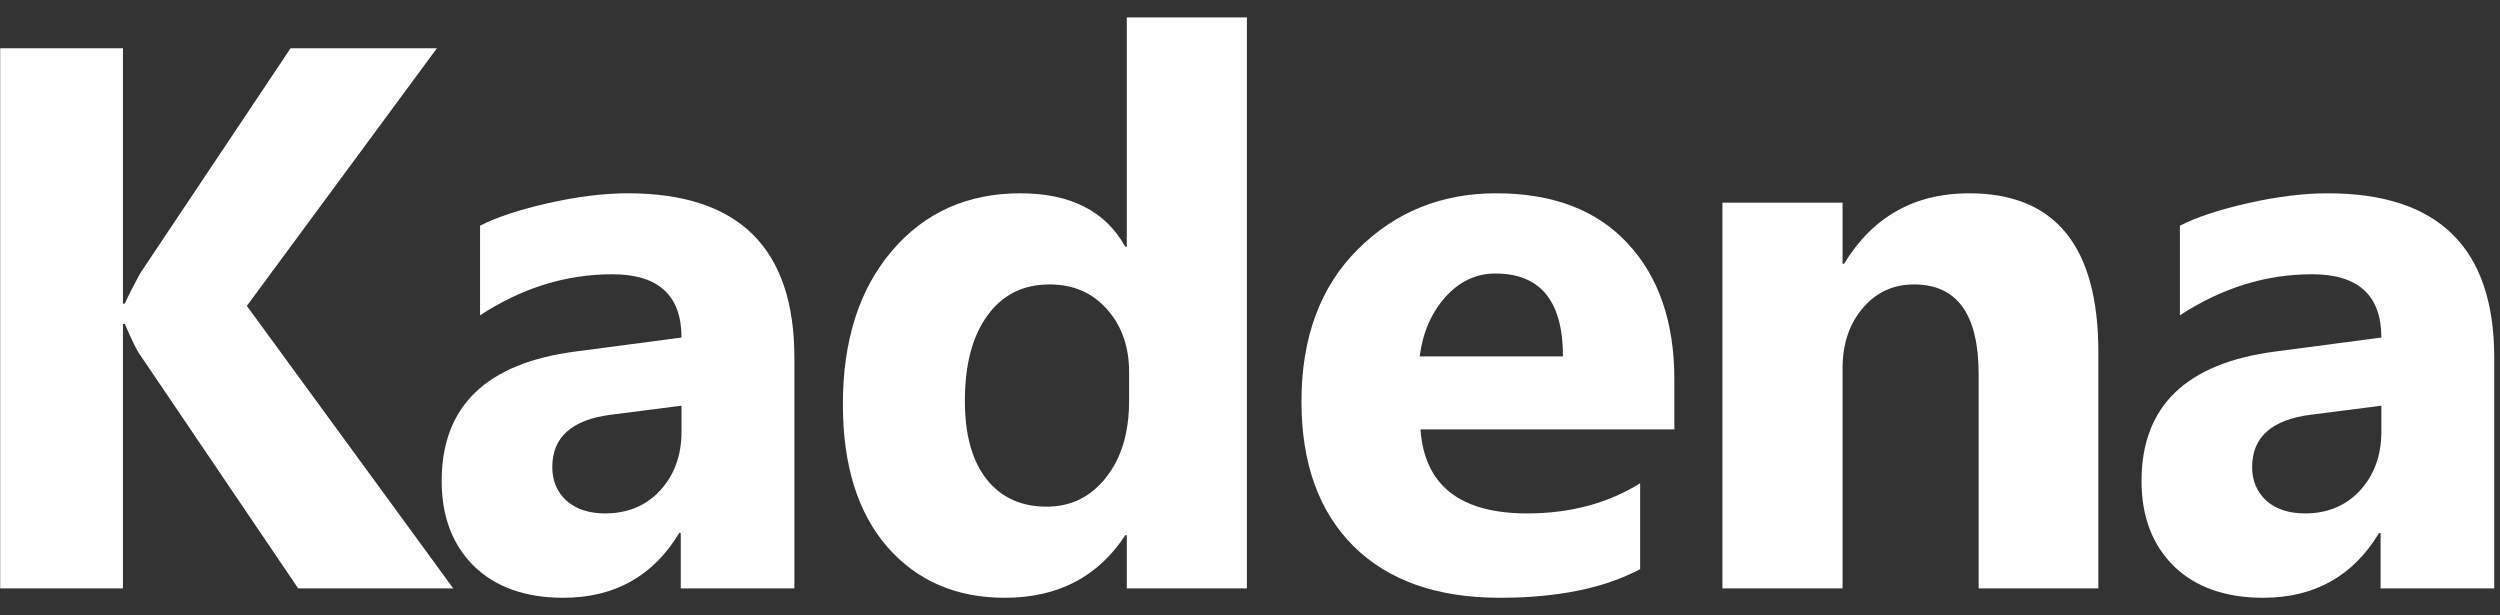
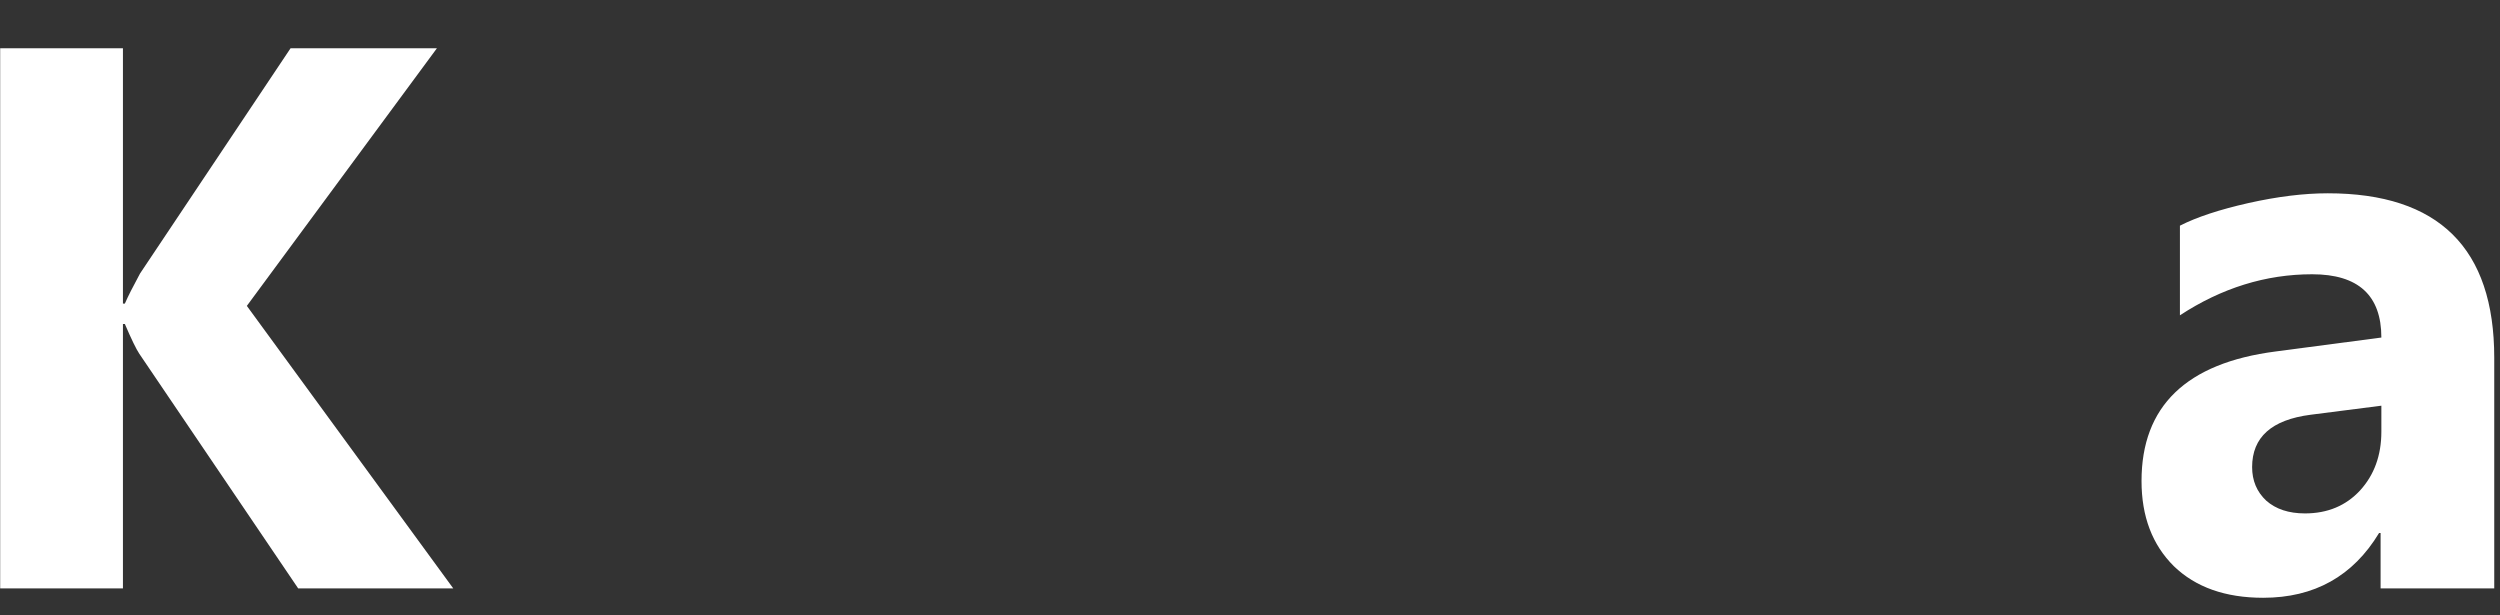
<svg xmlns="http://www.w3.org/2000/svg" width="126" height="31" viewBox="0 0 126 31" fill="none">
  <rect x="0" y="0" width="126" height="31" fill="#333333" stroke="none" />
  <path d="M22.843 29.654H15.027L7.02 17.828C6.867 17.6 6.624 17.1 6.292 16.328H6.196V29.654H0.009V2.433H6.196V15.303H6.292C6.445 14.949 6.701 14.443 7.058 13.785L14.644 2.433H22.02L12.441 15.417L22.843 29.654Z" fill="white" />
-   <path d="M40.037 29.654H34.31V26.863H34.233C32.918 29.04 30.97 30.128 28.39 30.128C26.487 30.128 24.987 29.597 23.889 28.534C22.803 27.458 22.26 26.028 22.26 24.244C22.26 20.473 24.514 18.296 29.022 17.714L34.348 17.012C34.348 14.886 33.186 13.823 30.861 13.823C28.524 13.823 26.302 14.512 24.195 15.892V11.374C25.038 10.944 26.187 10.564 27.643 10.235C29.112 9.906 30.446 9.742 31.647 9.742C37.241 9.742 40.037 12.507 40.037 18.037V29.654ZM34.348 21.757V20.447L30.785 20.903C28.818 21.156 27.835 22.035 27.835 23.541C27.835 24.225 28.071 24.788 28.544 25.231C29.029 25.661 29.68 25.876 30.497 25.876C31.634 25.876 32.56 25.49 33.275 24.718C33.99 23.934 34.348 22.947 34.348 21.757Z" fill="white" />
-   <path d="M62.844 29.654H56.791V26.977H56.714C55.335 29.078 53.311 30.128 50.642 30.128C48.19 30.128 46.217 29.274 44.722 27.566C43.228 25.845 42.481 23.447 42.481 20.372C42.481 17.157 43.305 14.582 44.952 12.646C46.6 10.71 48.758 9.742 51.427 9.742C53.956 9.742 55.718 10.64 56.714 12.437H56.791V0.877H62.844V29.654ZM56.906 20.201V18.739C56.906 17.474 56.535 16.423 55.795 15.588C55.054 14.753 54.09 14.335 52.902 14.335C51.561 14.335 50.514 14.86 49.761 15.911C49.007 16.948 48.63 18.378 48.63 20.201C48.63 21.909 48.994 23.225 49.722 24.149C50.45 25.073 51.459 25.535 52.749 25.535C53.975 25.535 54.971 25.047 55.737 24.073C56.516 23.099 56.906 21.808 56.906 20.201Z" fill="white" />
-   <path d="M84.387 21.643H71.591C71.795 24.465 73.589 25.876 76.974 25.876C79.132 25.876 81.028 25.37 82.663 24.358V28.686C80.85 29.647 78.493 30.128 75.594 30.128C72.427 30.128 69.969 29.261 68.219 27.528C66.469 25.781 65.594 23.352 65.594 20.239C65.594 17.012 66.54 14.455 68.43 12.57C70.32 10.684 72.644 9.742 75.403 9.742C78.263 9.742 80.473 10.583 82.031 12.266C83.602 13.949 84.387 16.233 84.387 19.119V21.643ZM78.774 17.961C78.774 15.177 77.638 13.785 75.364 13.785C74.394 13.785 73.551 14.183 72.836 14.981C72.133 15.778 71.706 16.771 71.552 17.961H78.774Z" fill="white" />
-   <path d="M105.757 29.654H99.723V18.853C99.723 15.841 98.638 14.335 96.466 14.335C95.419 14.335 94.557 14.734 93.88 15.531C93.203 16.328 92.865 17.341 92.865 18.568V29.654H86.811V10.216H92.865V13.291H92.942C94.385 10.925 96.486 9.742 99.244 9.742C103.586 9.742 105.757 12.412 105.757 17.752V29.654Z" fill="white" />
  <path d="M125.71 29.654H119.982V26.863H119.906C118.59 29.04 116.643 30.128 114.063 30.128C112.16 30.128 110.659 29.597 109.561 28.534C108.476 27.458 107.933 26.028 107.933 24.244C107.933 20.473 110.187 18.296 114.695 17.714L120.021 17.012C120.021 14.886 118.858 13.823 116.534 13.823C114.197 13.823 111.975 14.512 109.868 15.892V11.374C110.71 10.944 111.86 10.564 113.316 10.235C114.784 9.906 116.119 9.742 117.319 9.742C122.913 9.742 125.71 12.507 125.71 18.037V29.654ZM120.021 21.757V20.447L116.457 20.903C114.491 21.156 113.507 22.035 113.507 23.541C113.507 24.225 113.744 24.788 114.216 25.231C114.701 25.661 115.353 25.876 116.17 25.876C117.307 25.876 118.233 25.49 118.948 24.718C119.663 23.934 120.021 22.947 120.021 21.757Z" fill="white" />
</svg>